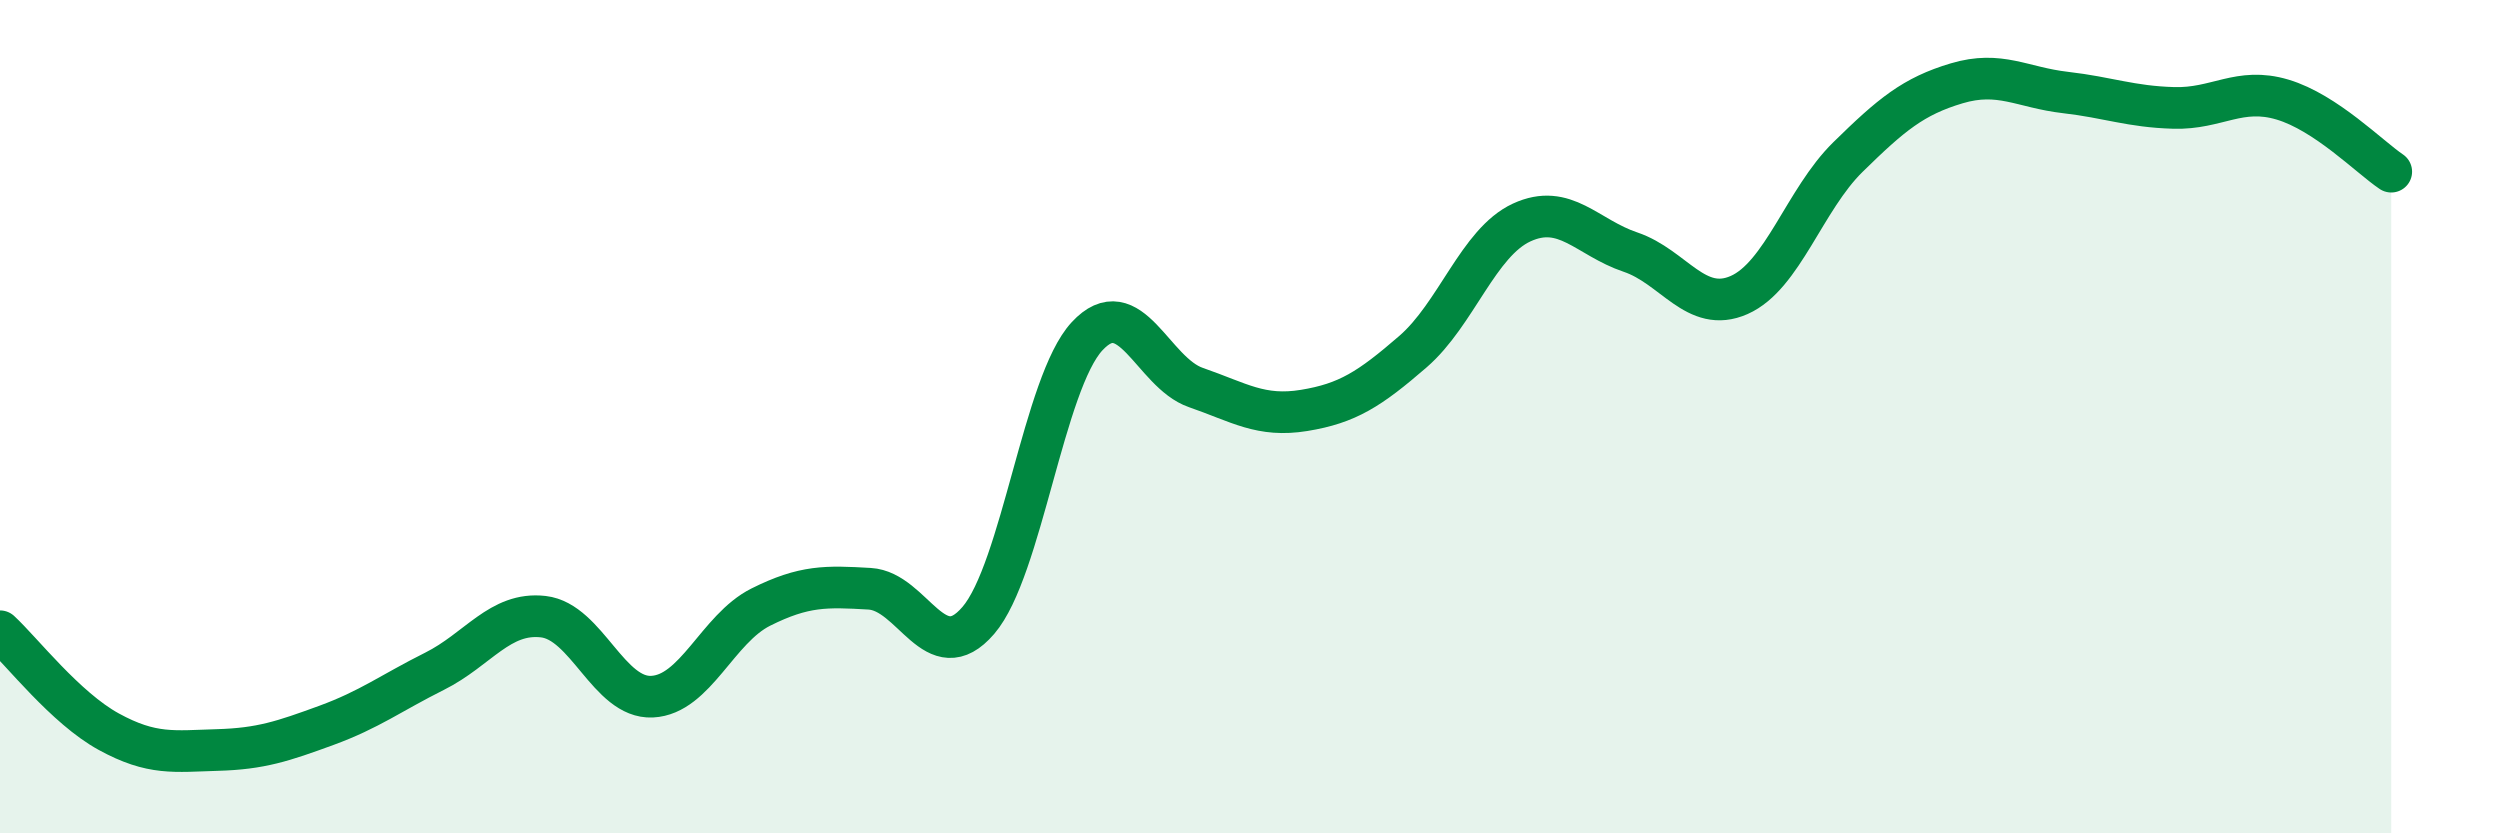
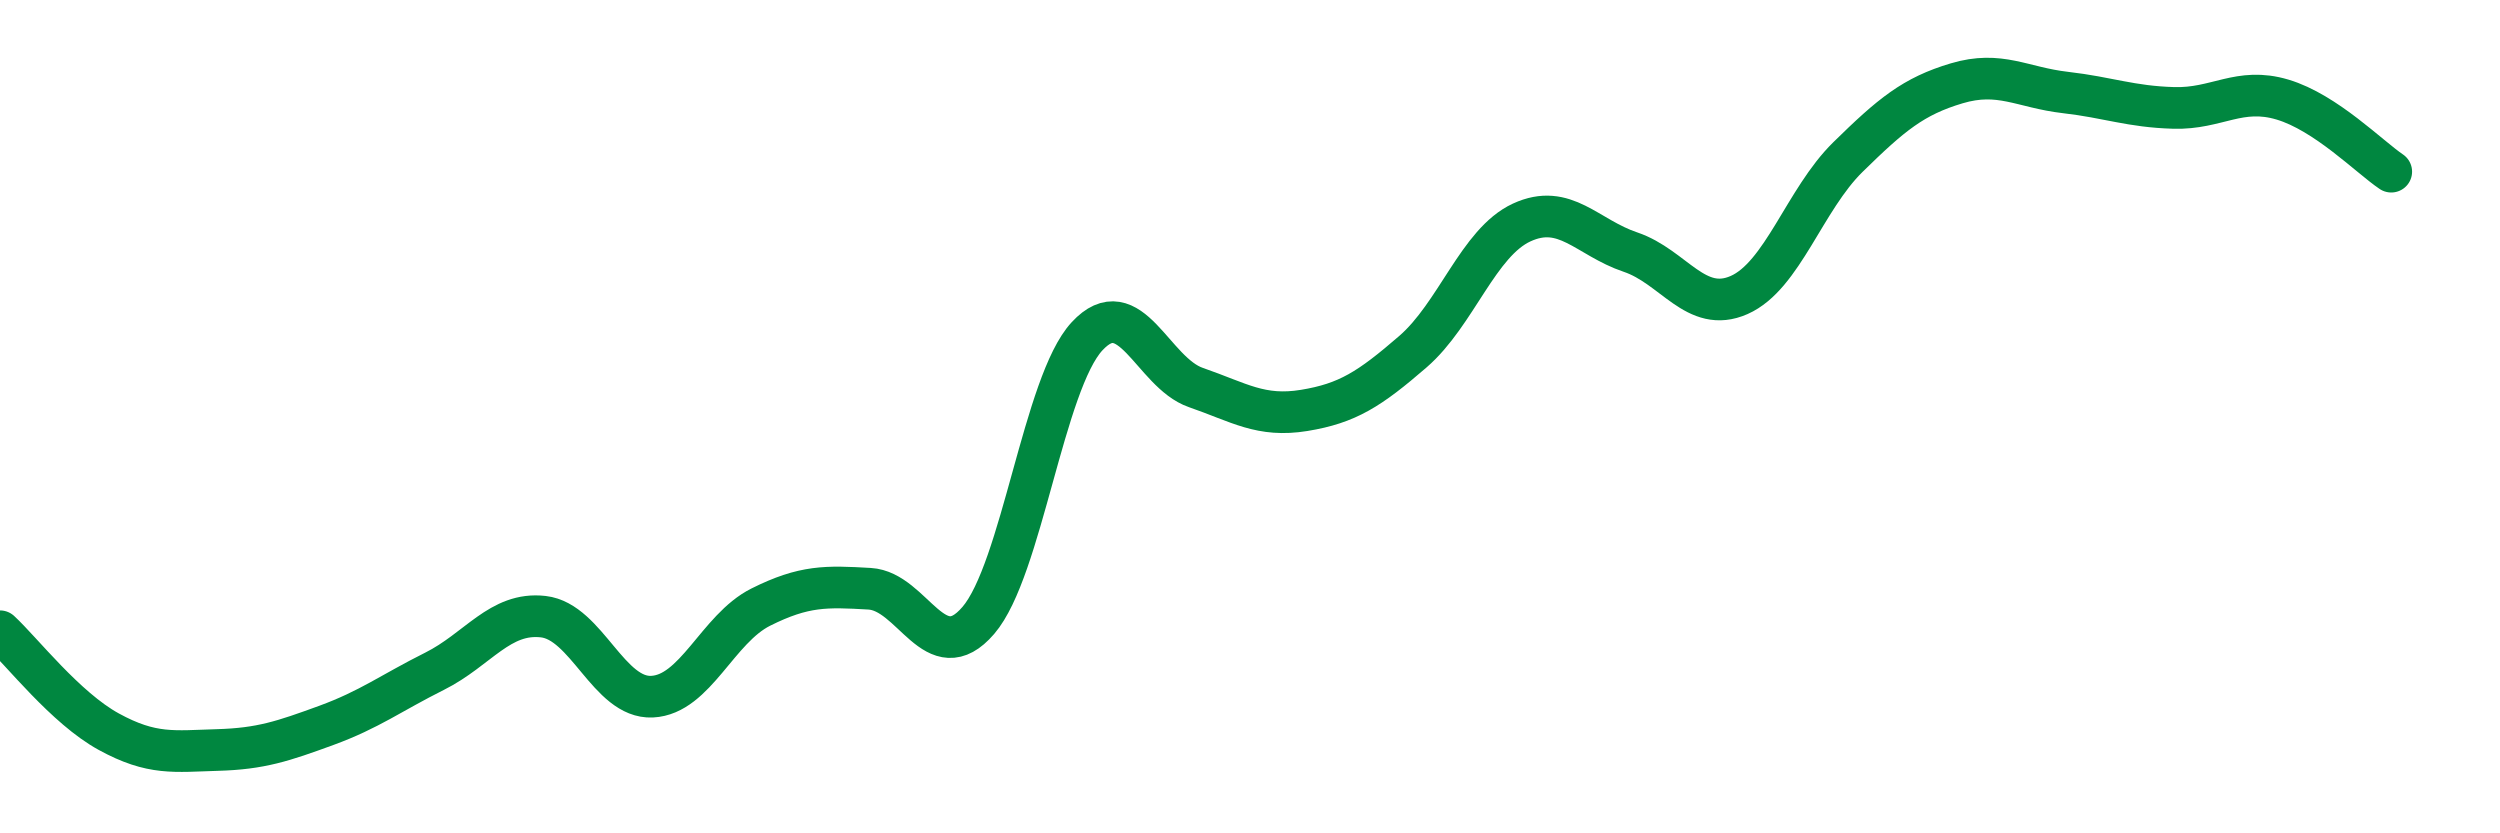
<svg xmlns="http://www.w3.org/2000/svg" width="60" height="20" viewBox="0 0 60 20">
-   <path d="M 0,15.15 C 0.52,15.63 1.57,16.99 2.61,17.56 C 3.65,18.13 4.18,18.03 5.22,18 C 6.26,17.97 6.79,17.79 7.83,17.41 C 8.87,17.03 9.39,16.63 10.43,16.11 C 11.47,15.59 12,14.68 13.04,14.8 C 14.08,14.92 14.61,16.77 15.65,16.72 C 16.69,16.67 17.22,15.09 18.26,14.57 C 19.3,14.05 19.83,14.07 20.87,14.13 C 21.91,14.19 22.44,16.1 23.48,14.89 C 24.52,13.68 25.05,9.19 26.09,8.07 C 27.13,6.95 27.66,8.94 28.7,9.3 C 29.74,9.66 30.26,10.02 31.3,9.85 C 32.34,9.68 32.87,9.34 33.91,8.44 C 34.95,7.54 35.48,5.82 36.52,5.34 C 37.56,4.86 38.09,5.7 39.13,6.05 C 40.17,6.4 40.7,7.54 41.74,7.08 C 42.78,6.62 43.31,4.79 44.35,3.77 C 45.39,2.75 45.92,2.31 46.96,2 C 48,1.69 48.53,2.1 49.57,2.22 C 50.61,2.34 51.13,2.56 52.17,2.59 C 53.21,2.62 53.74,2.08 54.78,2.39 C 55.82,2.7 56.87,3.77 57.39,4.12L57.39 20L0 20Z" fill="#008740" opacity="0.1" stroke-linecap="round" stroke-linejoin="round" />
  <path d="M 0,15.15 C 0.52,15.63 1.57,16.99 2.61,17.56 C 3.65,18.13 4.18,18.03 5.22,18 C 6.26,17.97 6.79,17.79 7.83,17.41 C 8.87,17.03 9.39,16.63 10.43,16.11 C 11.47,15.59 12,14.68 13.04,14.8 C 14.08,14.92 14.61,16.77 15.65,16.72 C 16.69,16.67 17.22,15.09 18.26,14.57 C 19.3,14.05 19.83,14.07 20.87,14.13 C 21.91,14.19 22.44,16.1 23.48,14.89 C 24.52,13.68 25.05,9.19 26.09,8.07 C 27.13,6.95 27.66,8.94 28.7,9.3 C 29.74,9.66 30.26,10.02 31.3,9.85 C 32.34,9.68 32.87,9.34 33.91,8.44 C 34.95,7.54 35.48,5.82 36.52,5.34 C 37.56,4.86 38.09,5.7 39.13,6.05 C 40.17,6.4 40.7,7.54 41.74,7.08 C 42.78,6.62 43.31,4.79 44.35,3.77 C 45.39,2.75 45.92,2.31 46.96,2 C 48,1.69 48.53,2.1 49.57,2.22 C 50.61,2.34 51.13,2.56 52.17,2.59 C 53.21,2.62 53.74,2.08 54.78,2.39 C 55.82,2.7 56.87,3.77 57.39,4.12" stroke="#008740" stroke-width="1" fill="none" stroke-linecap="round" stroke-linejoin="round" />
</svg>